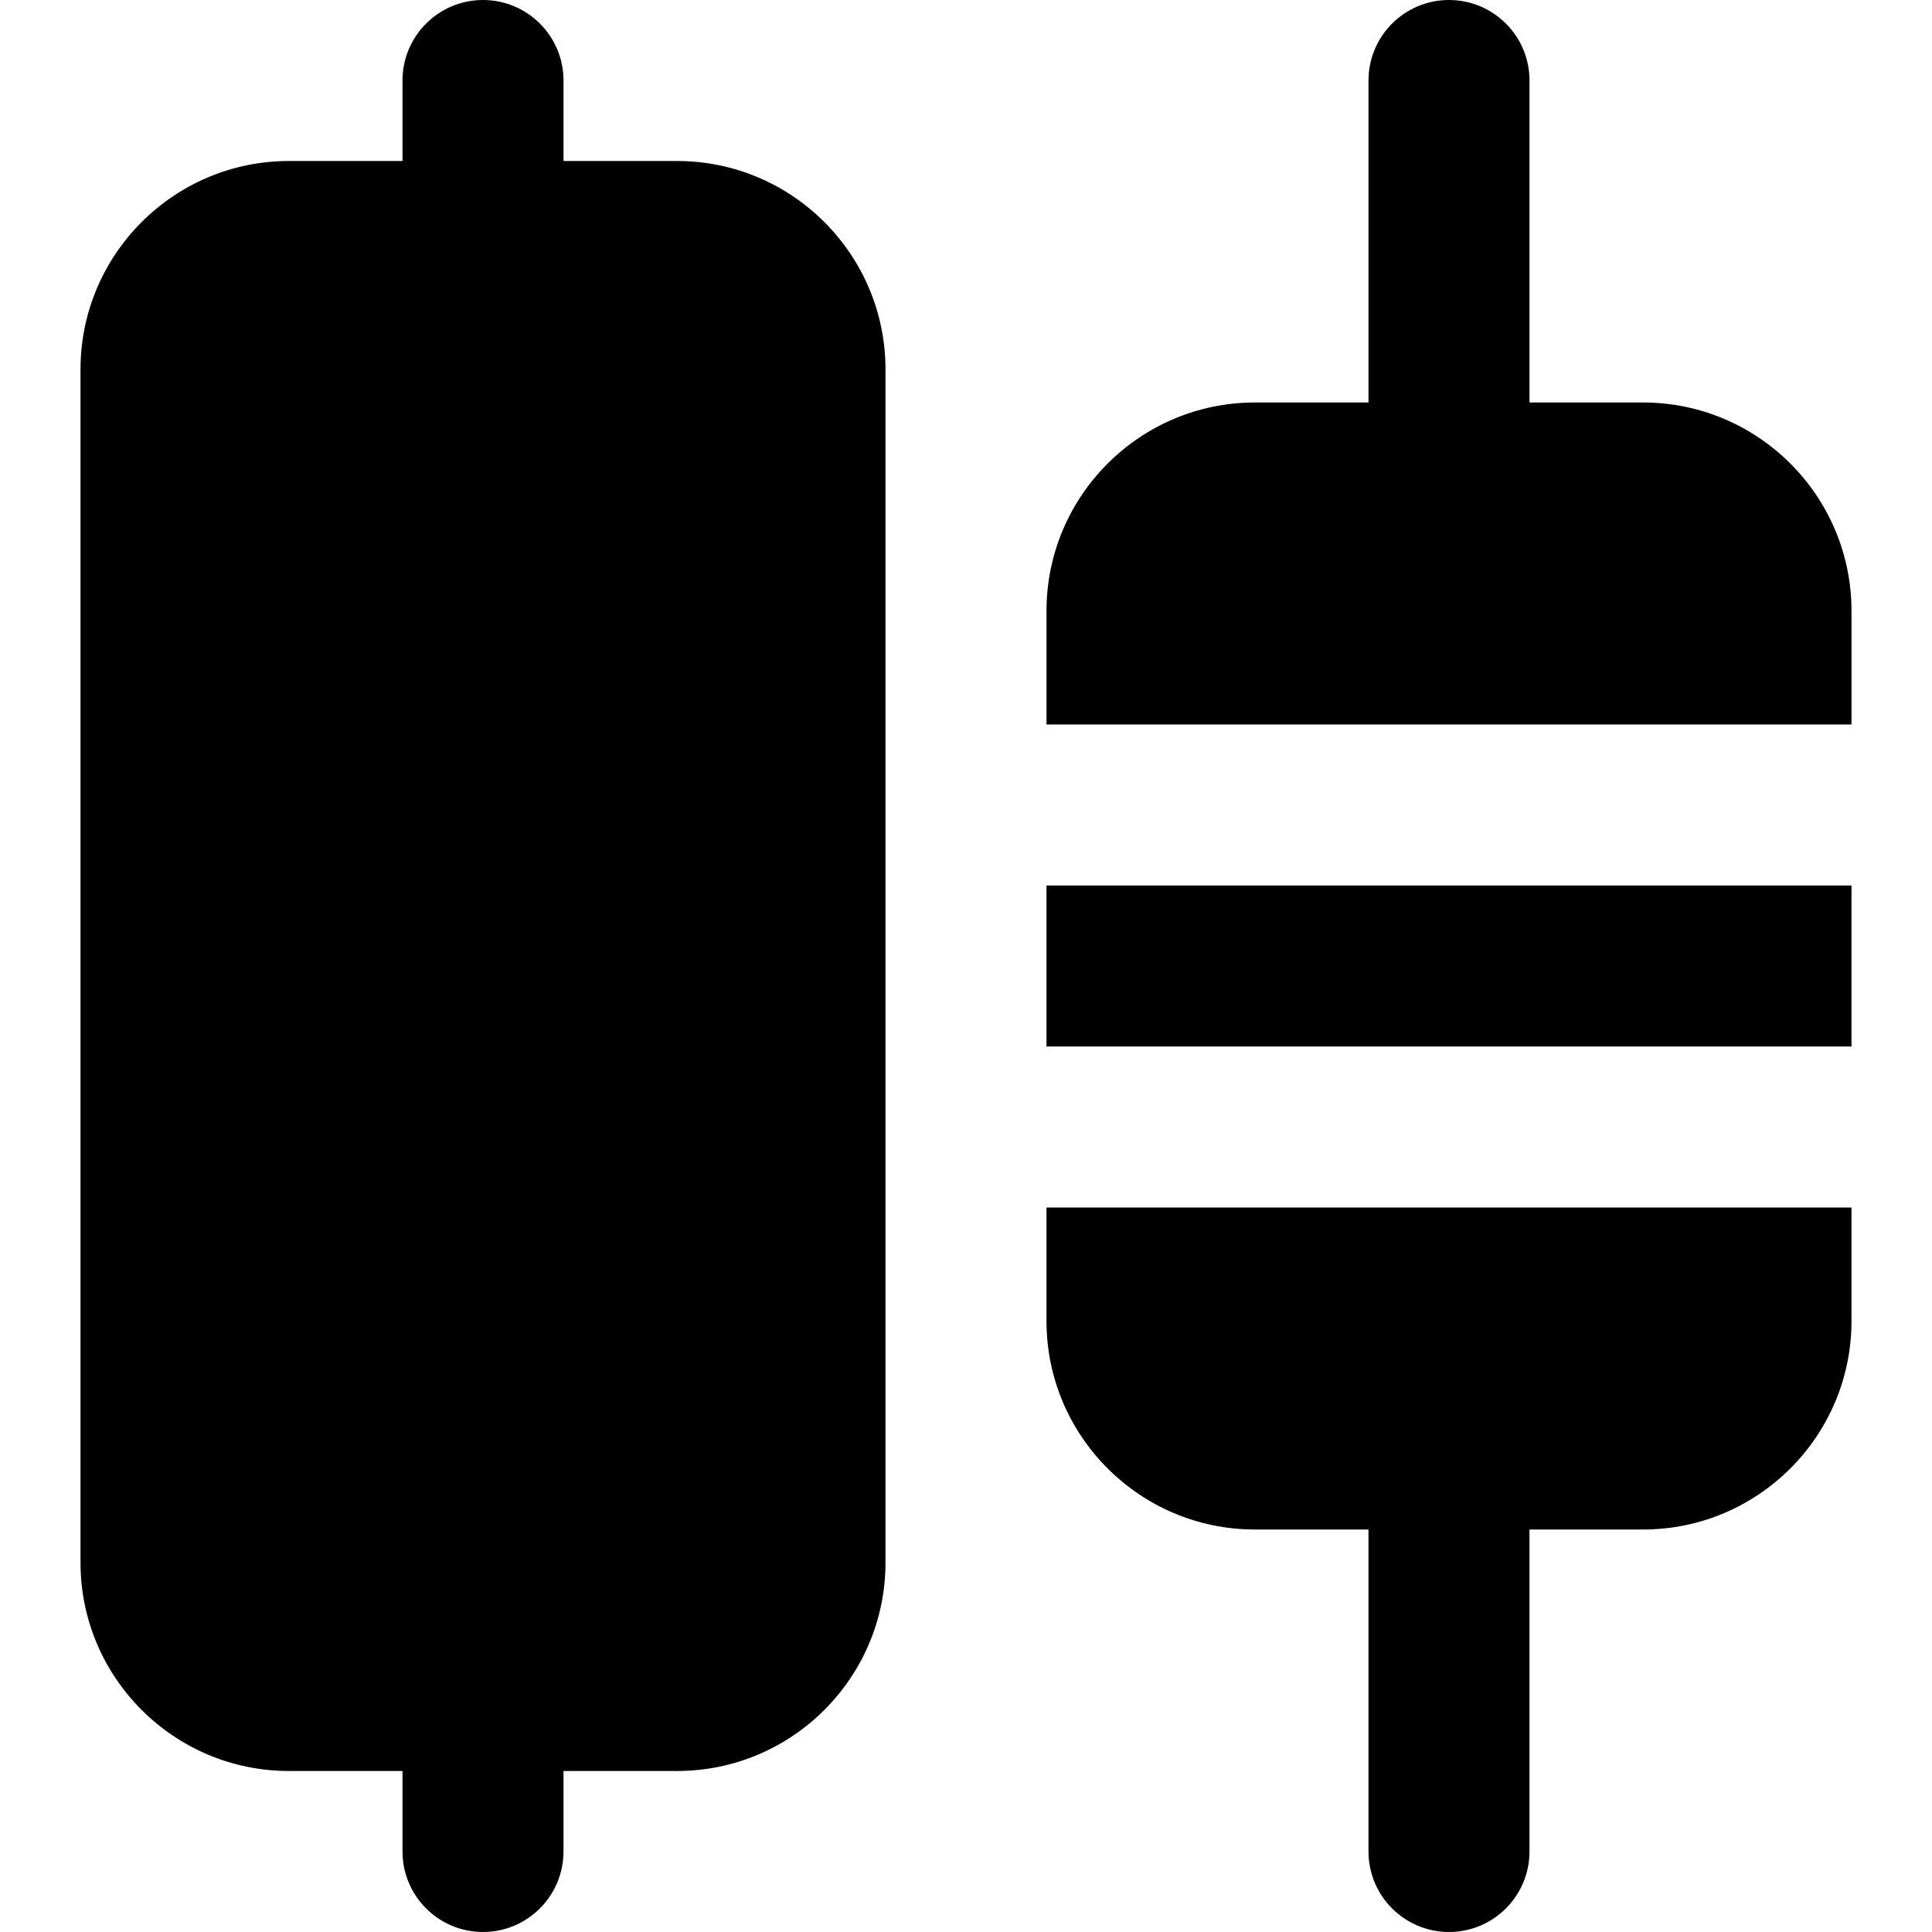
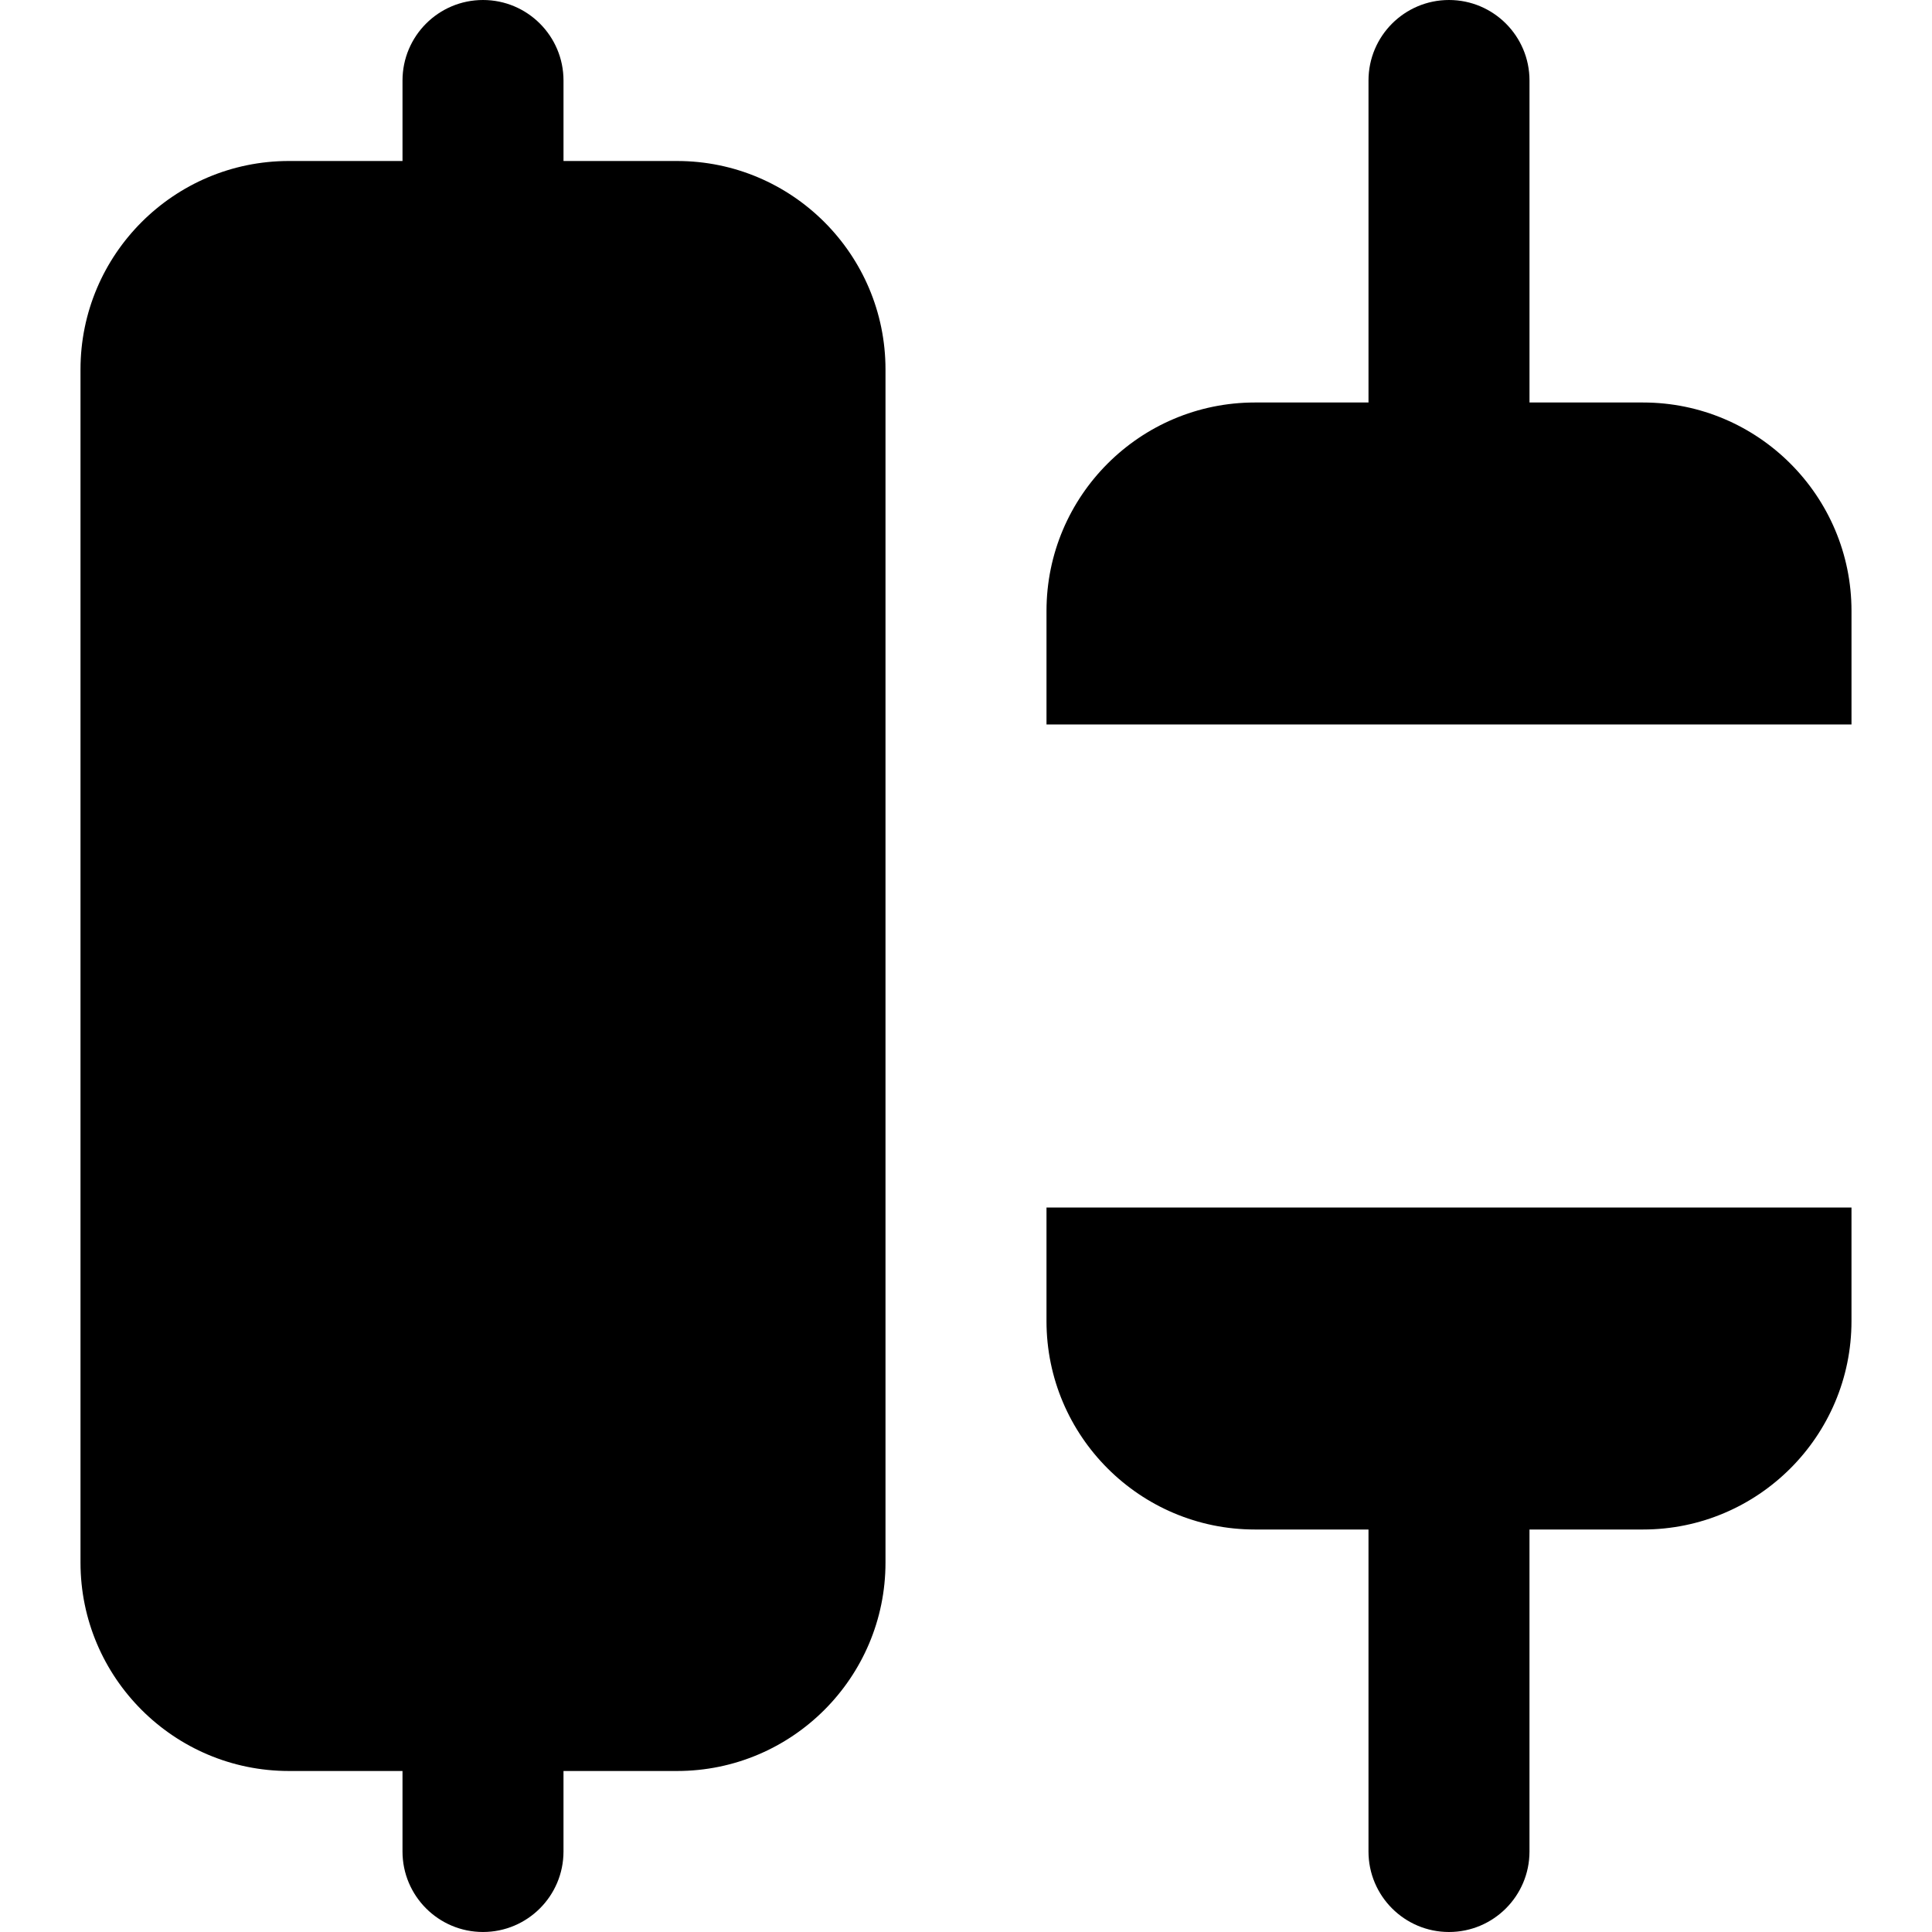
<svg xmlns="http://www.w3.org/2000/svg" fill="#000000" version="1.1" id="Layer_1" viewBox="0 0 512.002 512.002" xml:space="preserve">
  <g>
    <g>
      <g>
        <path d="M179.436,42.667h-30.101V21.333C149.334,9.557,139.777,0,128.001,0s-21.333,9.557-21.333,21.333v21.333H76.566     c-30.464,0-55.232,24.768-55.232,55.232v316.203c0,30.464,24.768,55.232,55.232,55.232h30.101v21.333     c0,11.776,9.557,21.333,21.333,21.333s21.333-9.557,21.333-21.333v-21.333h30.101c30.464,0,55.232-24.768,55.232-55.232V97.899     C234.668,67.435,209.9,42.667,179.436,42.667z" />
-         <rect x="277.332" y="234.667" width="213.333" height="42.667" />
        <path d="M435.436,106.667h-30.101V21.333C405.334,9.557,395.777,0,384.001,0s-21.333,9.557-21.333,21.333v85.333h-30.101     c-30.464,0-55.232,24.768-55.232,55.232V192h213.333v-30.101C490.668,131.435,465.9,106.667,435.436,106.667z" />
        <path d="M277.332,350.104c0,30.464,24.768,55.232,55.232,55.232h30.101v85.333c0,11.776,9.557,21.333,21.333,21.333     s21.333-9.557,21.333-21.333v-85.333h30.101c30.464,0,55.232-24.768,55.232-55.232v-30.101H277.332V350.104z" />
      </g>
    </g>
  </g>
</svg>